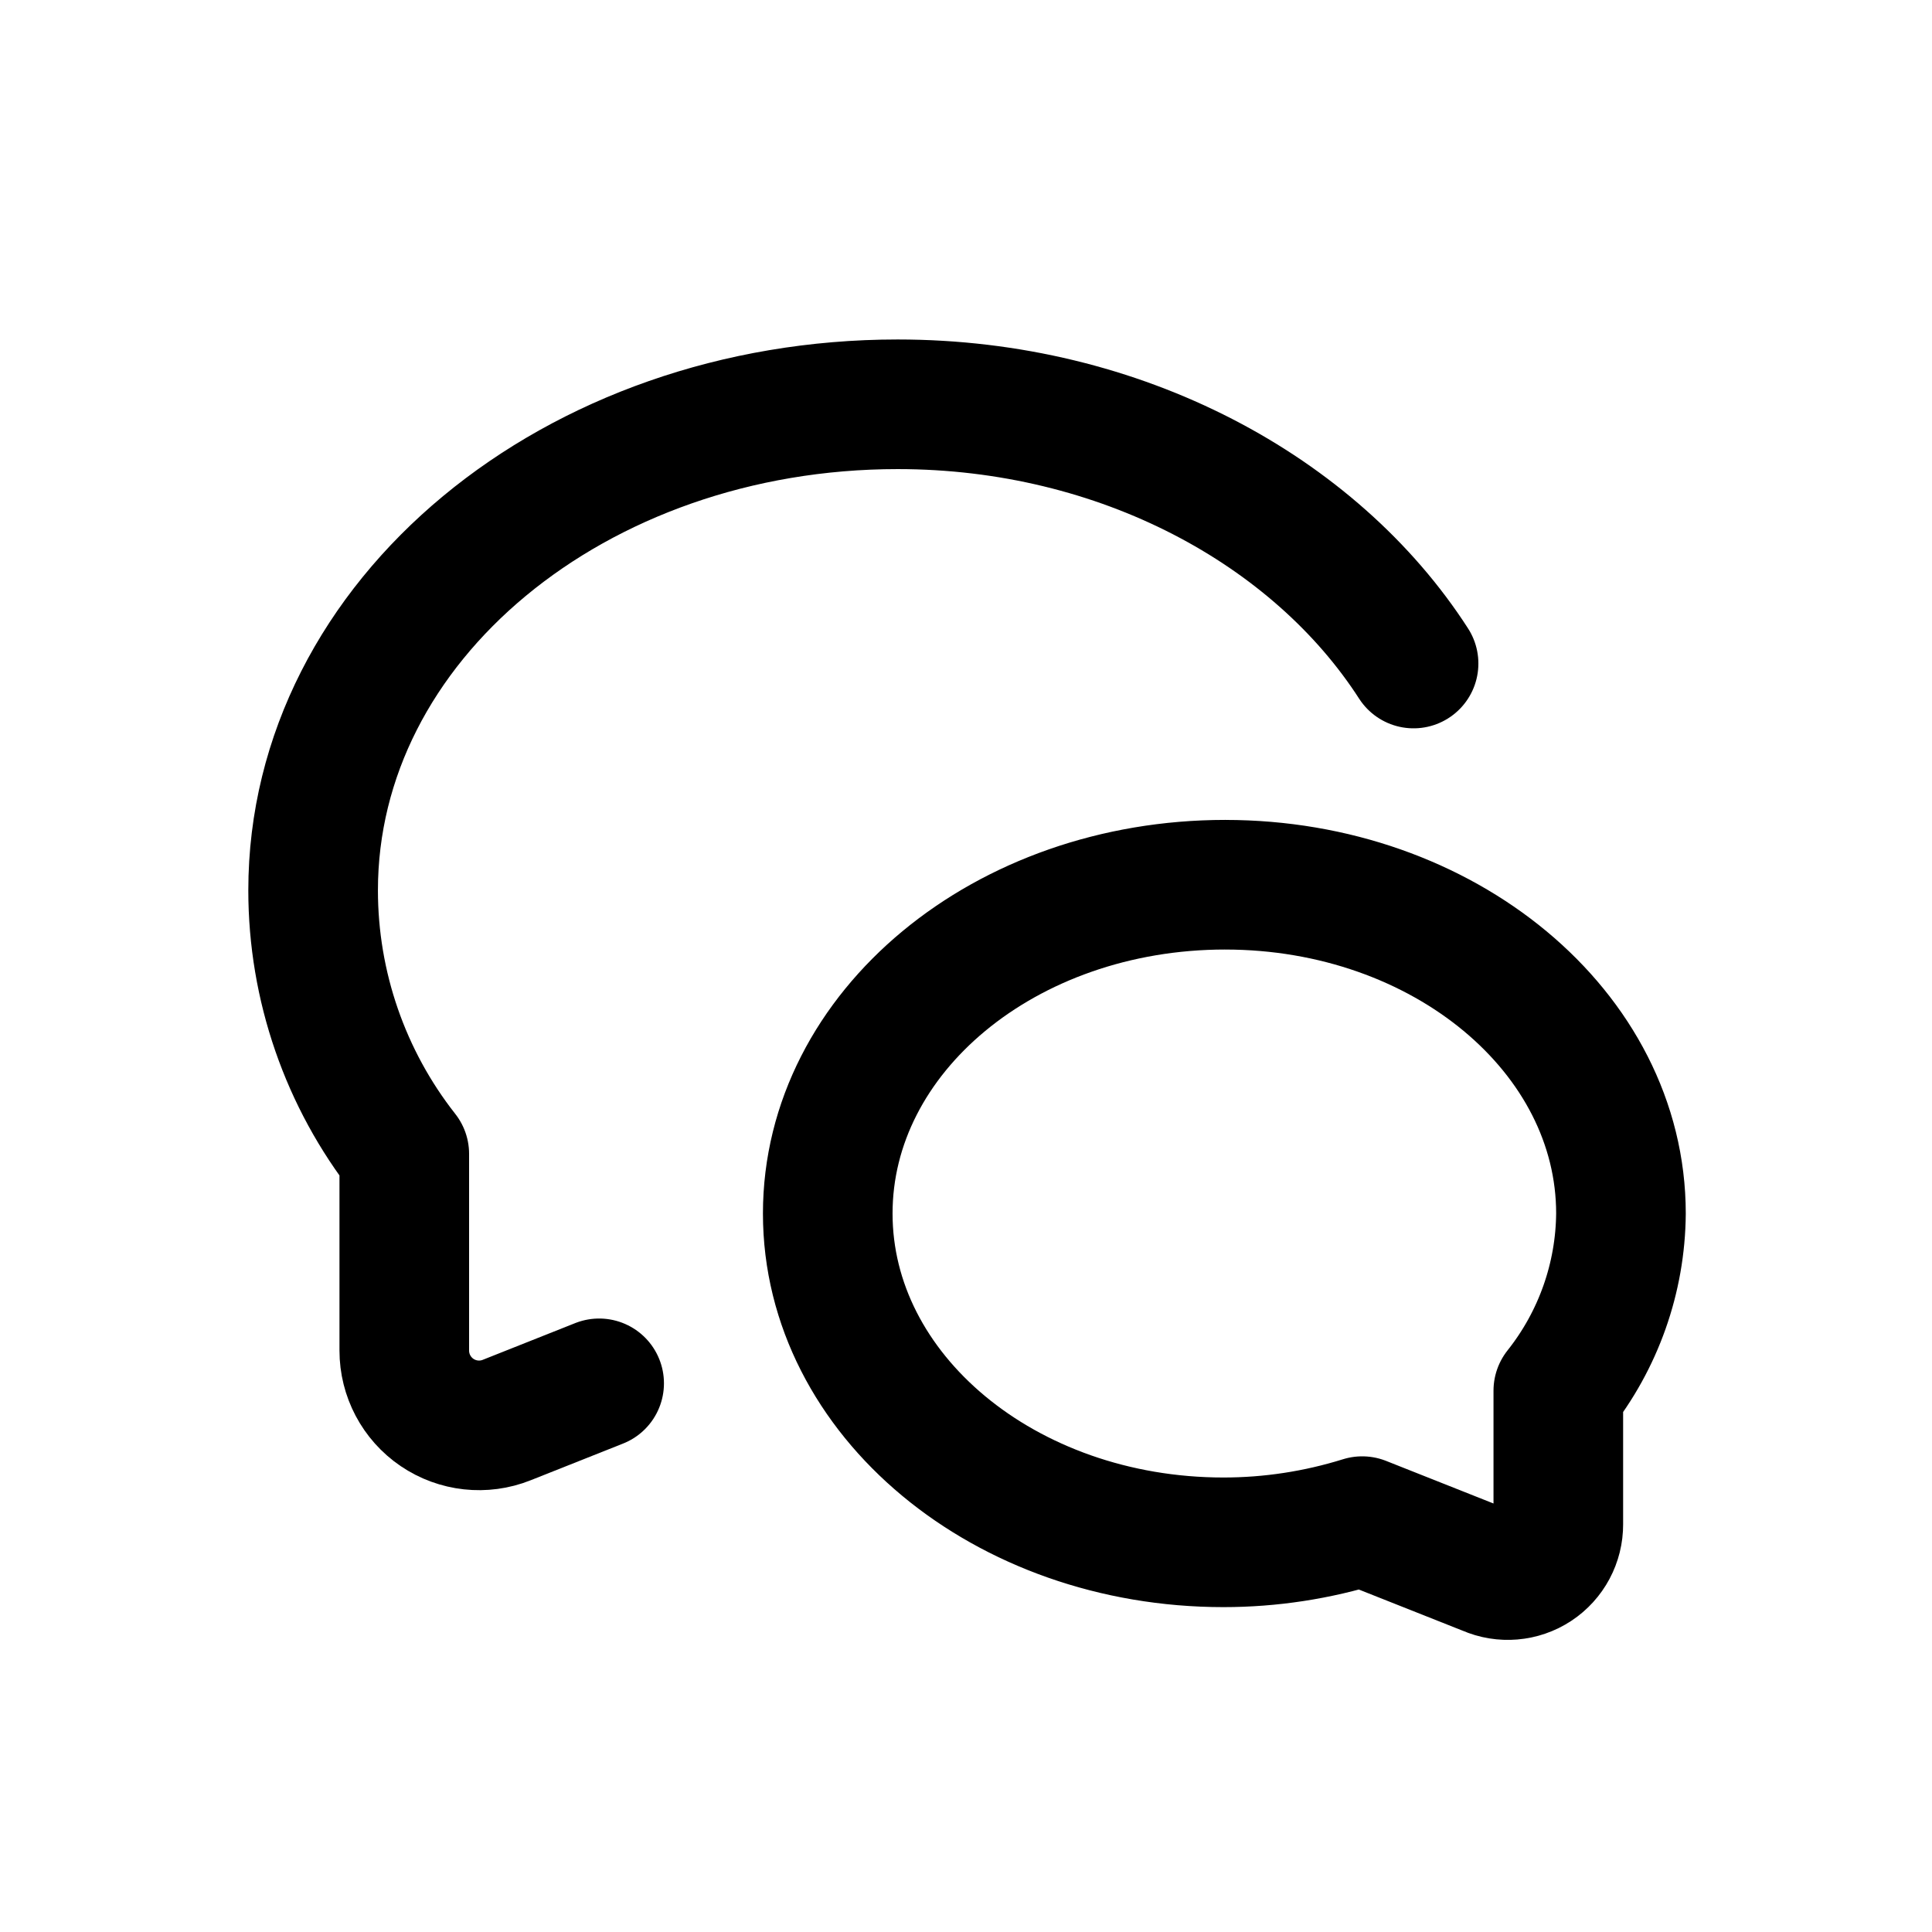
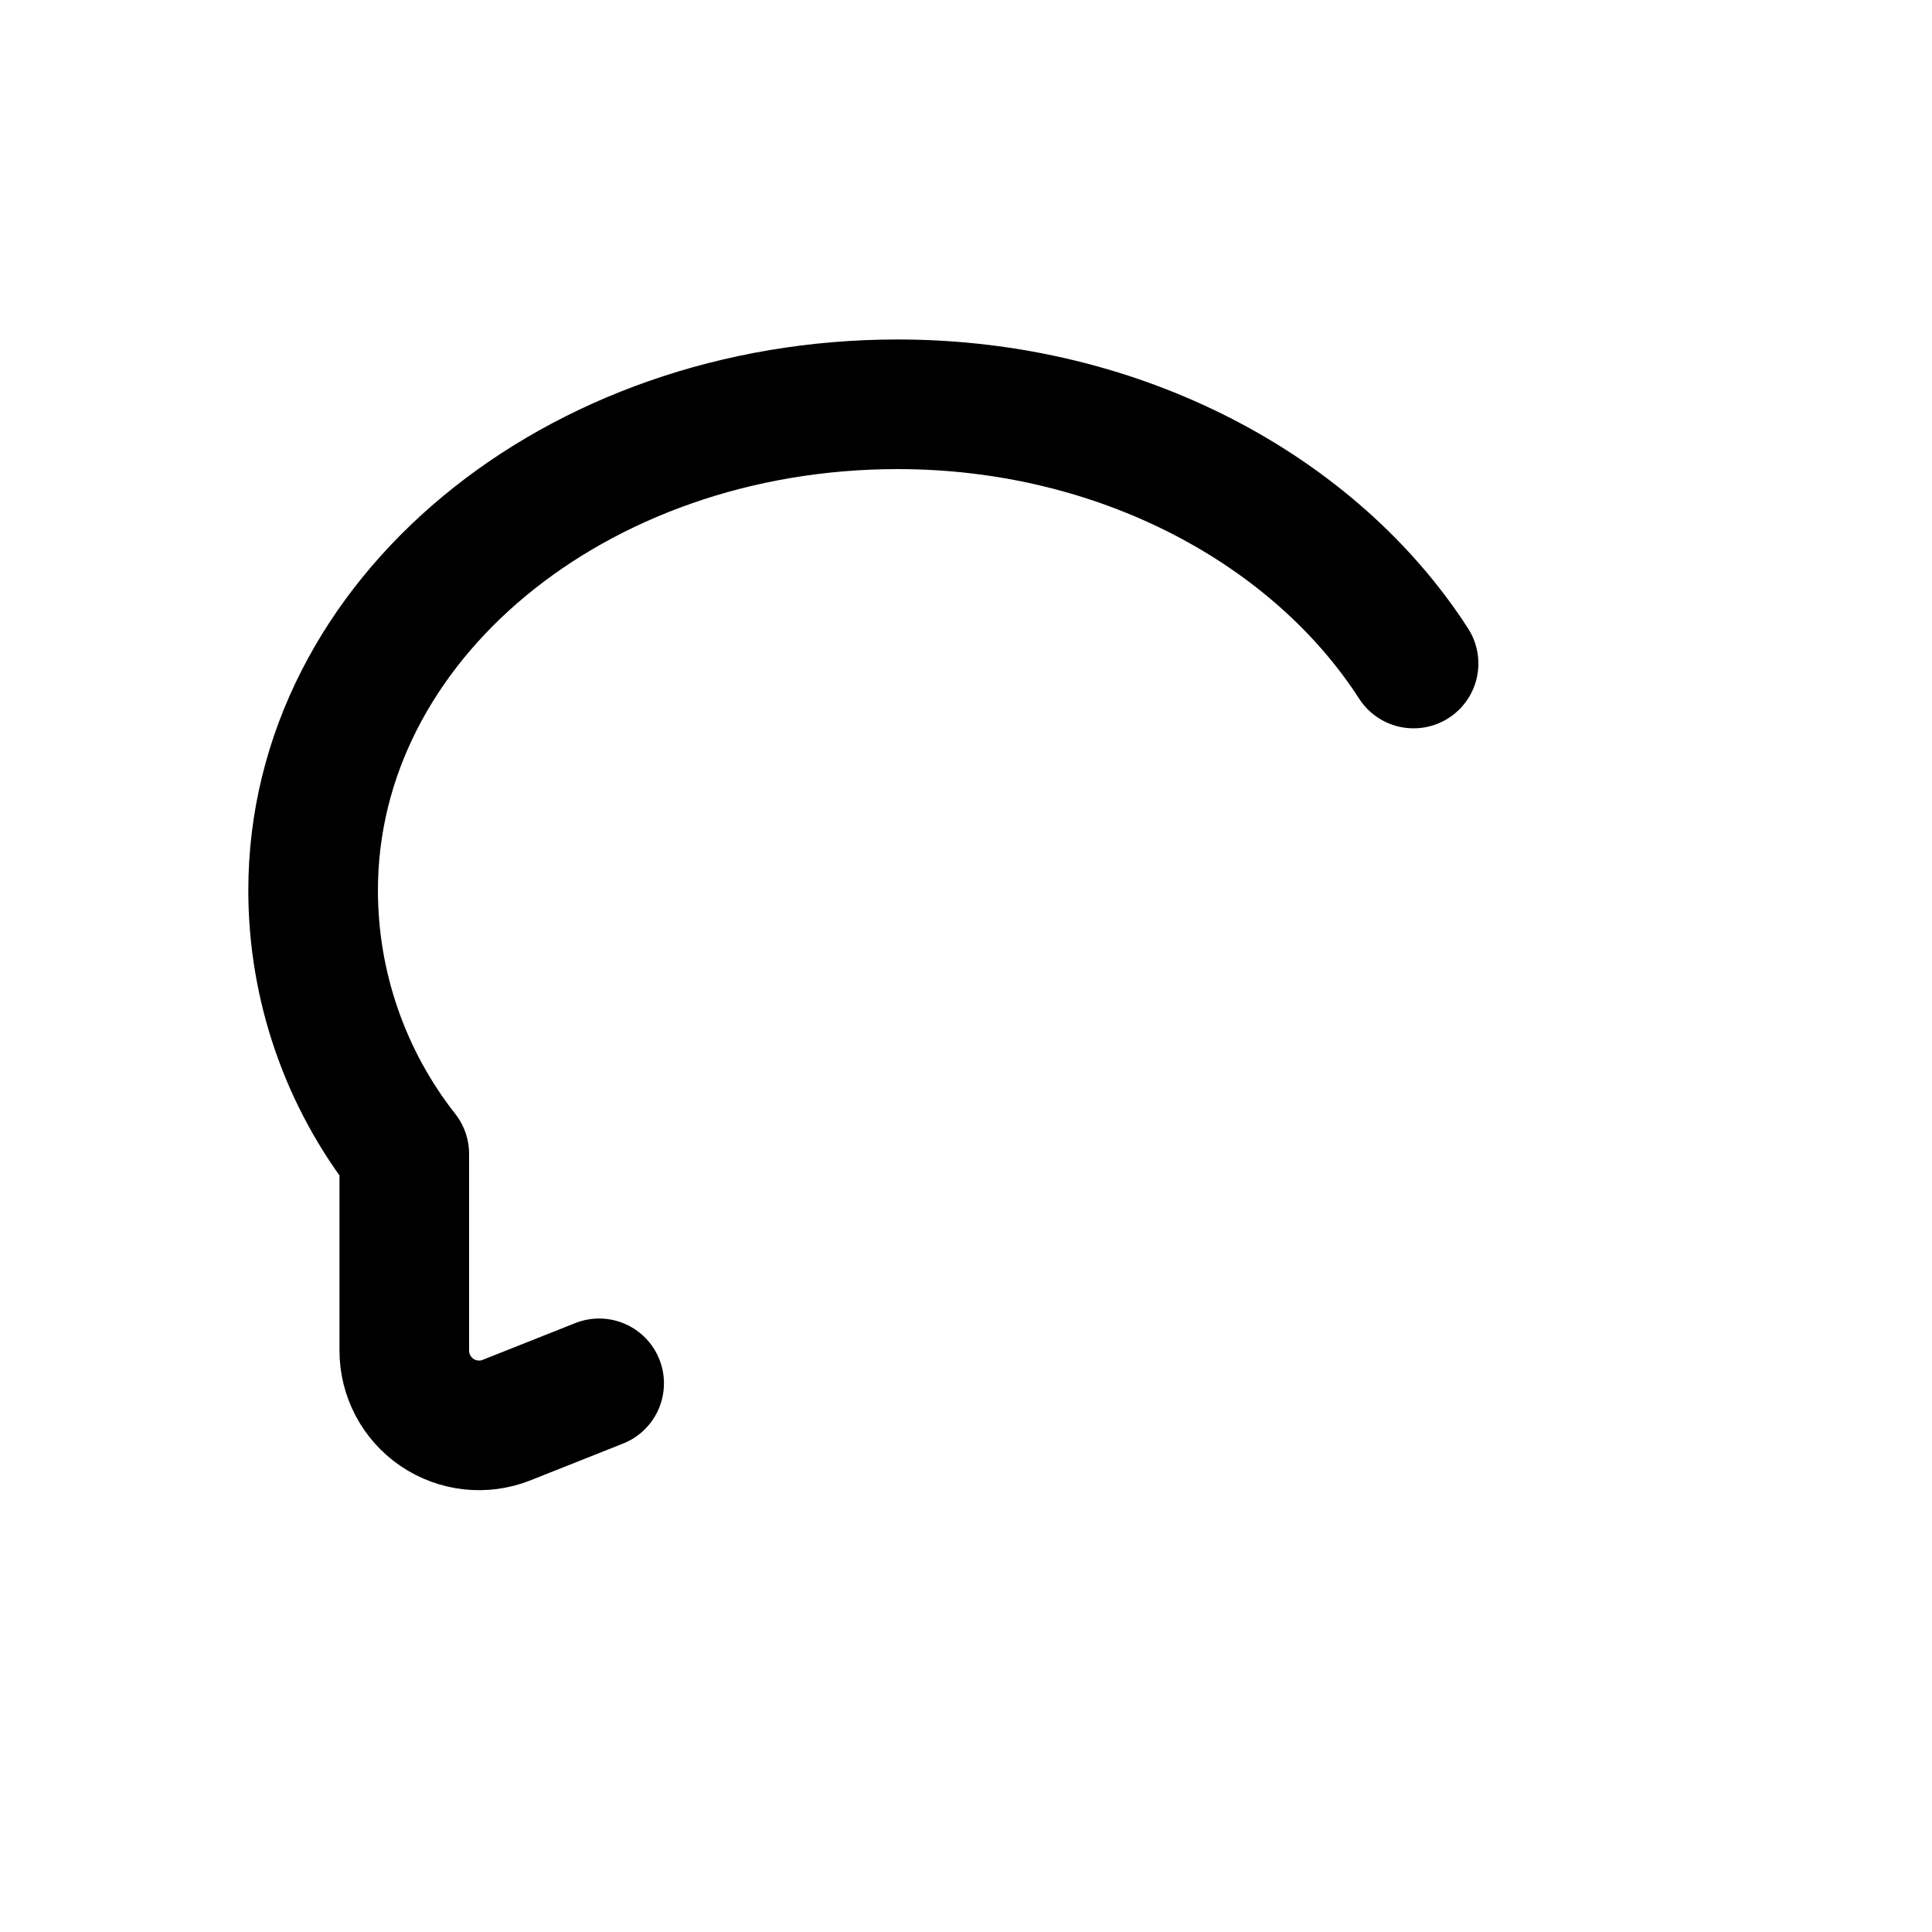
<svg xmlns="http://www.w3.org/2000/svg" width="800px" height="800px" version="1.1" viewBox="144 144 512 512">
  <g fill="none" stroke="#000000" stroke-linecap="round" stroke-linejoin="round" stroke-width="3">
    <path transform="matrix(11.45 0 0 11.45 148.09 148.09)" d="m32.36 15c-2.28-3.54-6.77-6-11.94-6-7.47 0-13.53 5-13.53 11.25 0 2.212 0.743 4.361 2.11 6.1v4.55c-6.82e-4 0.574 0.283 1.111 0.758 1.434 0.475 0.322 1.079 0.389 1.612 0.176l2.14-0.85" />
-     <path transform="matrix(11.45 0 0 11.45 148.09 148.09)" d="m28 20.12c5.06 0 9.16 3.41 9.16 7.61-0.012 1.49-0.523 2.933-1.45 4.1v3.09-3.41e-4c0.003 0.397-0.195 0.768-0.526 0.986-0.331 0.218-0.751 0.253-1.113 0.094l-2.9-1.15c-1.039 0.324-2.121 0.49-3.21 0.49-5.06 0-9.16-3.41-9.16-7.61 0-4.2 4.1-7.61 9.2-7.61z" />
  </g>
</svg>